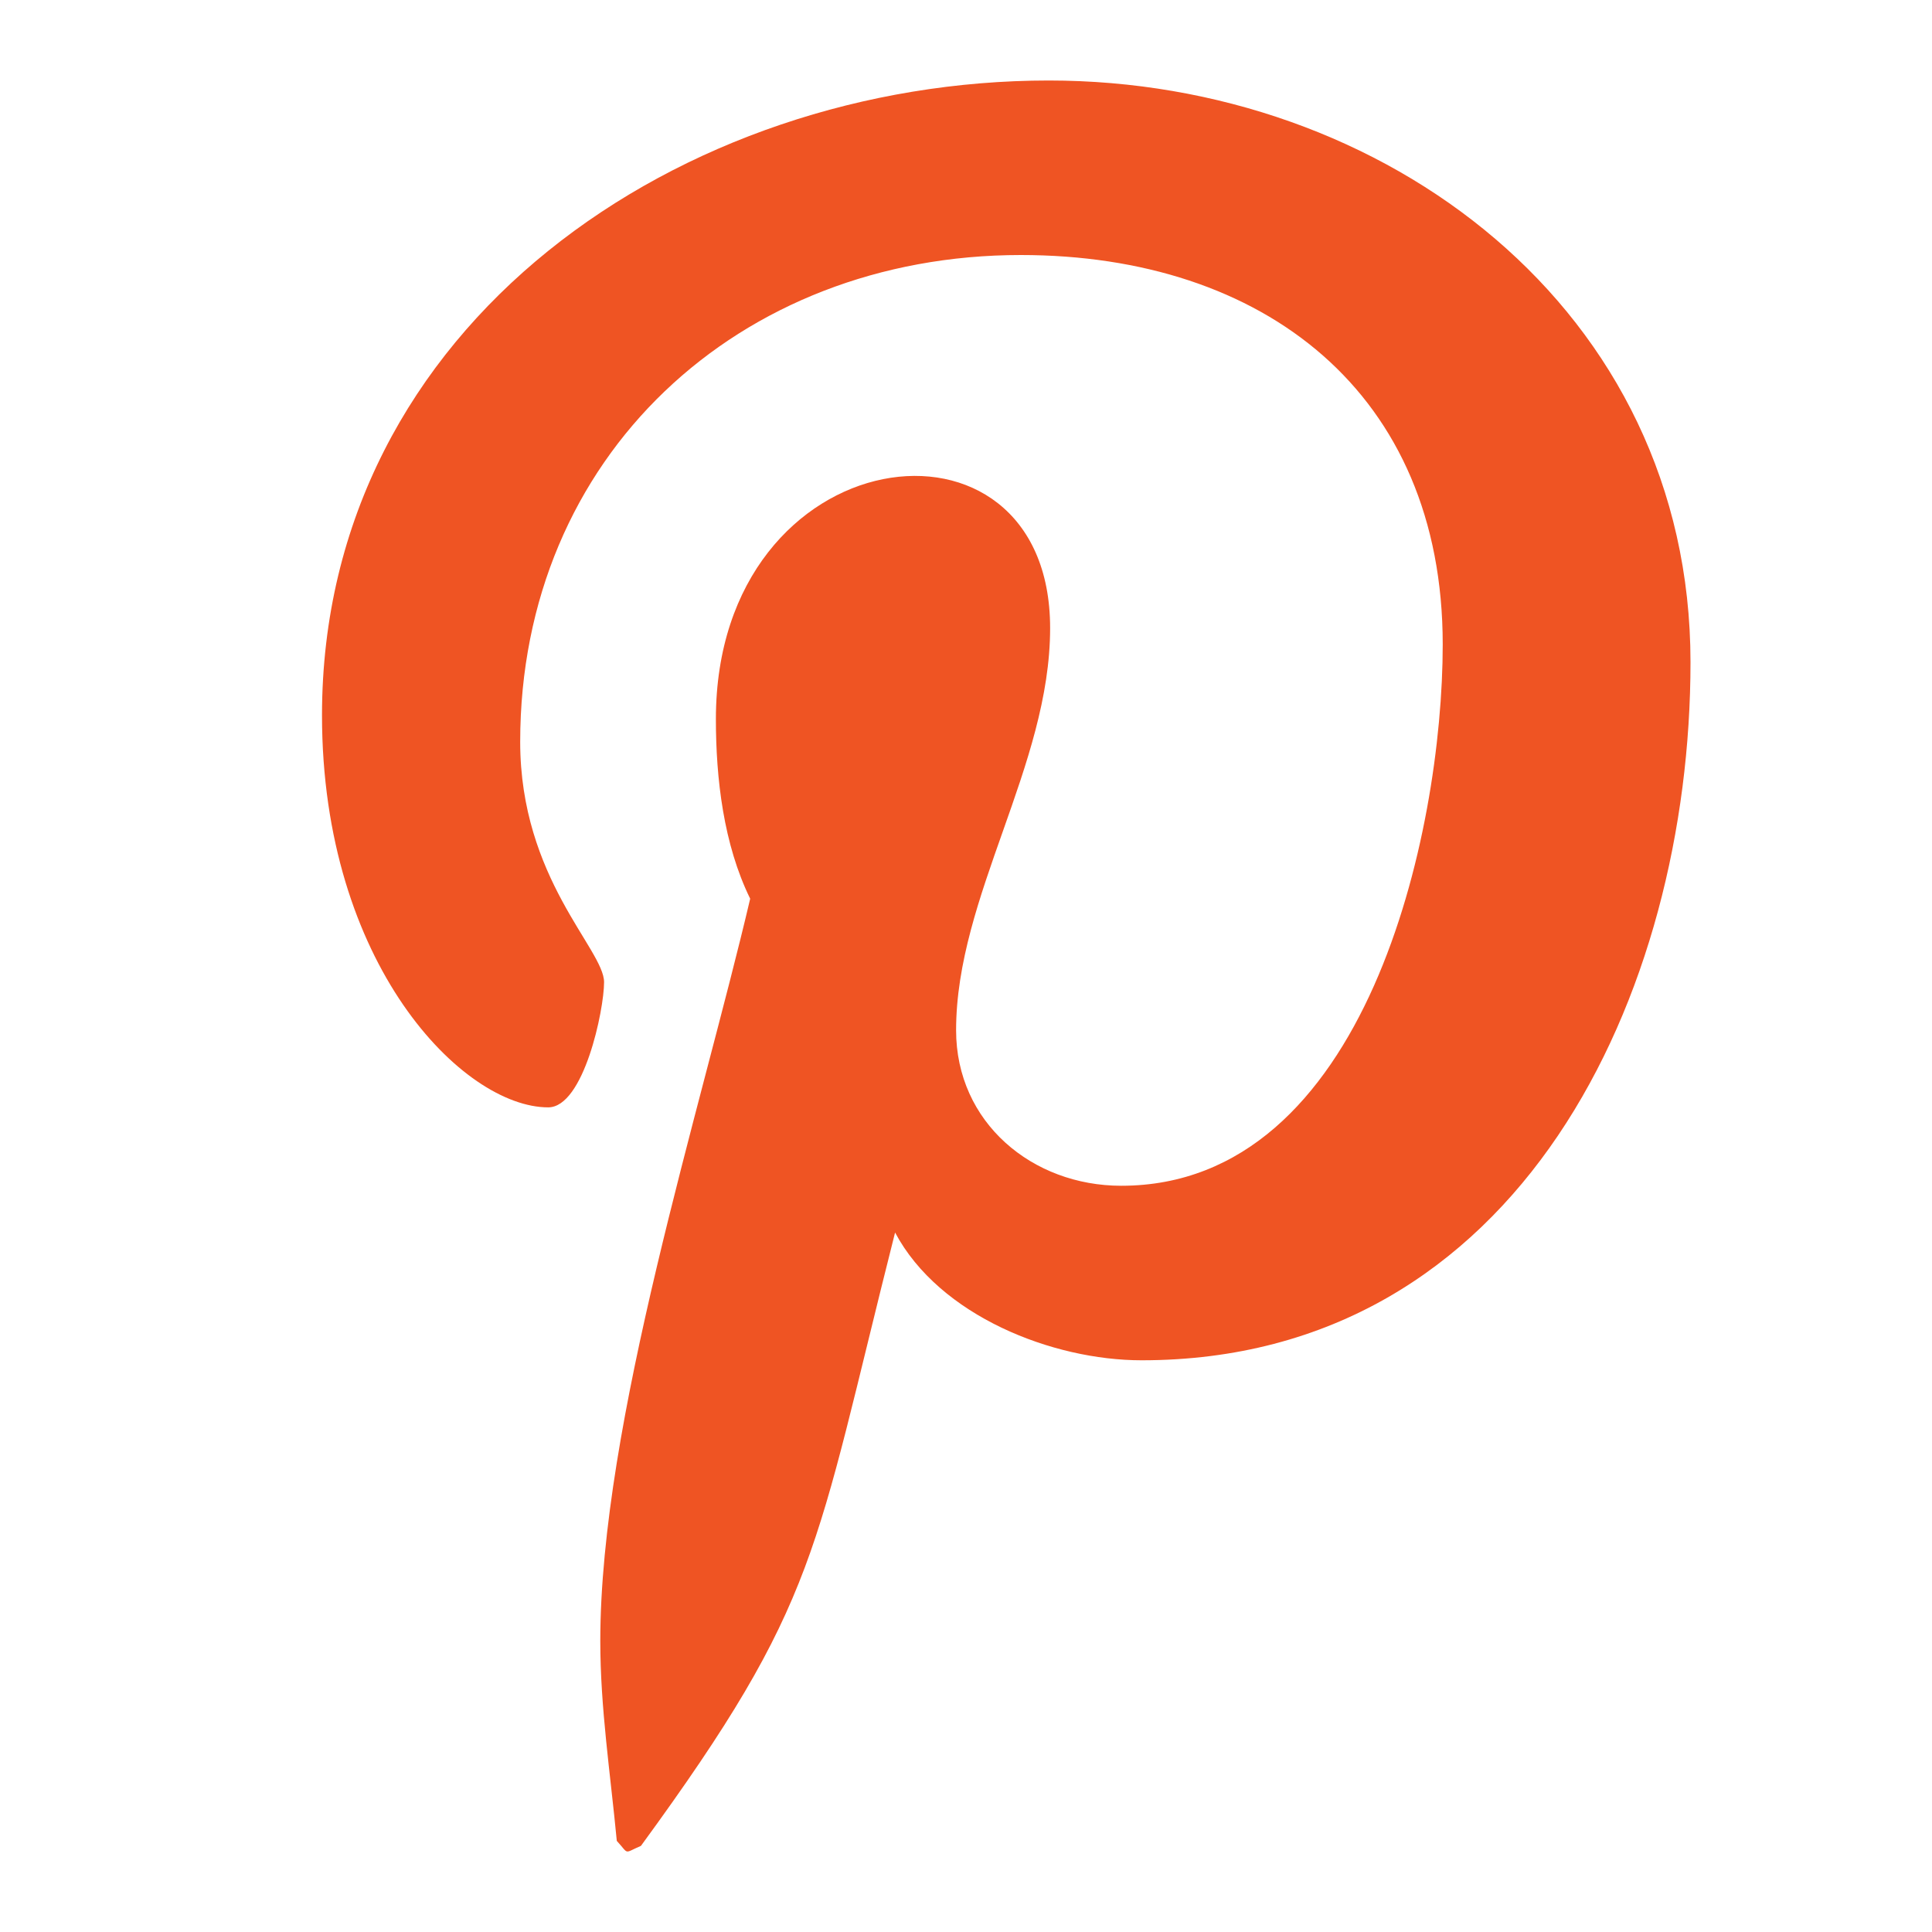
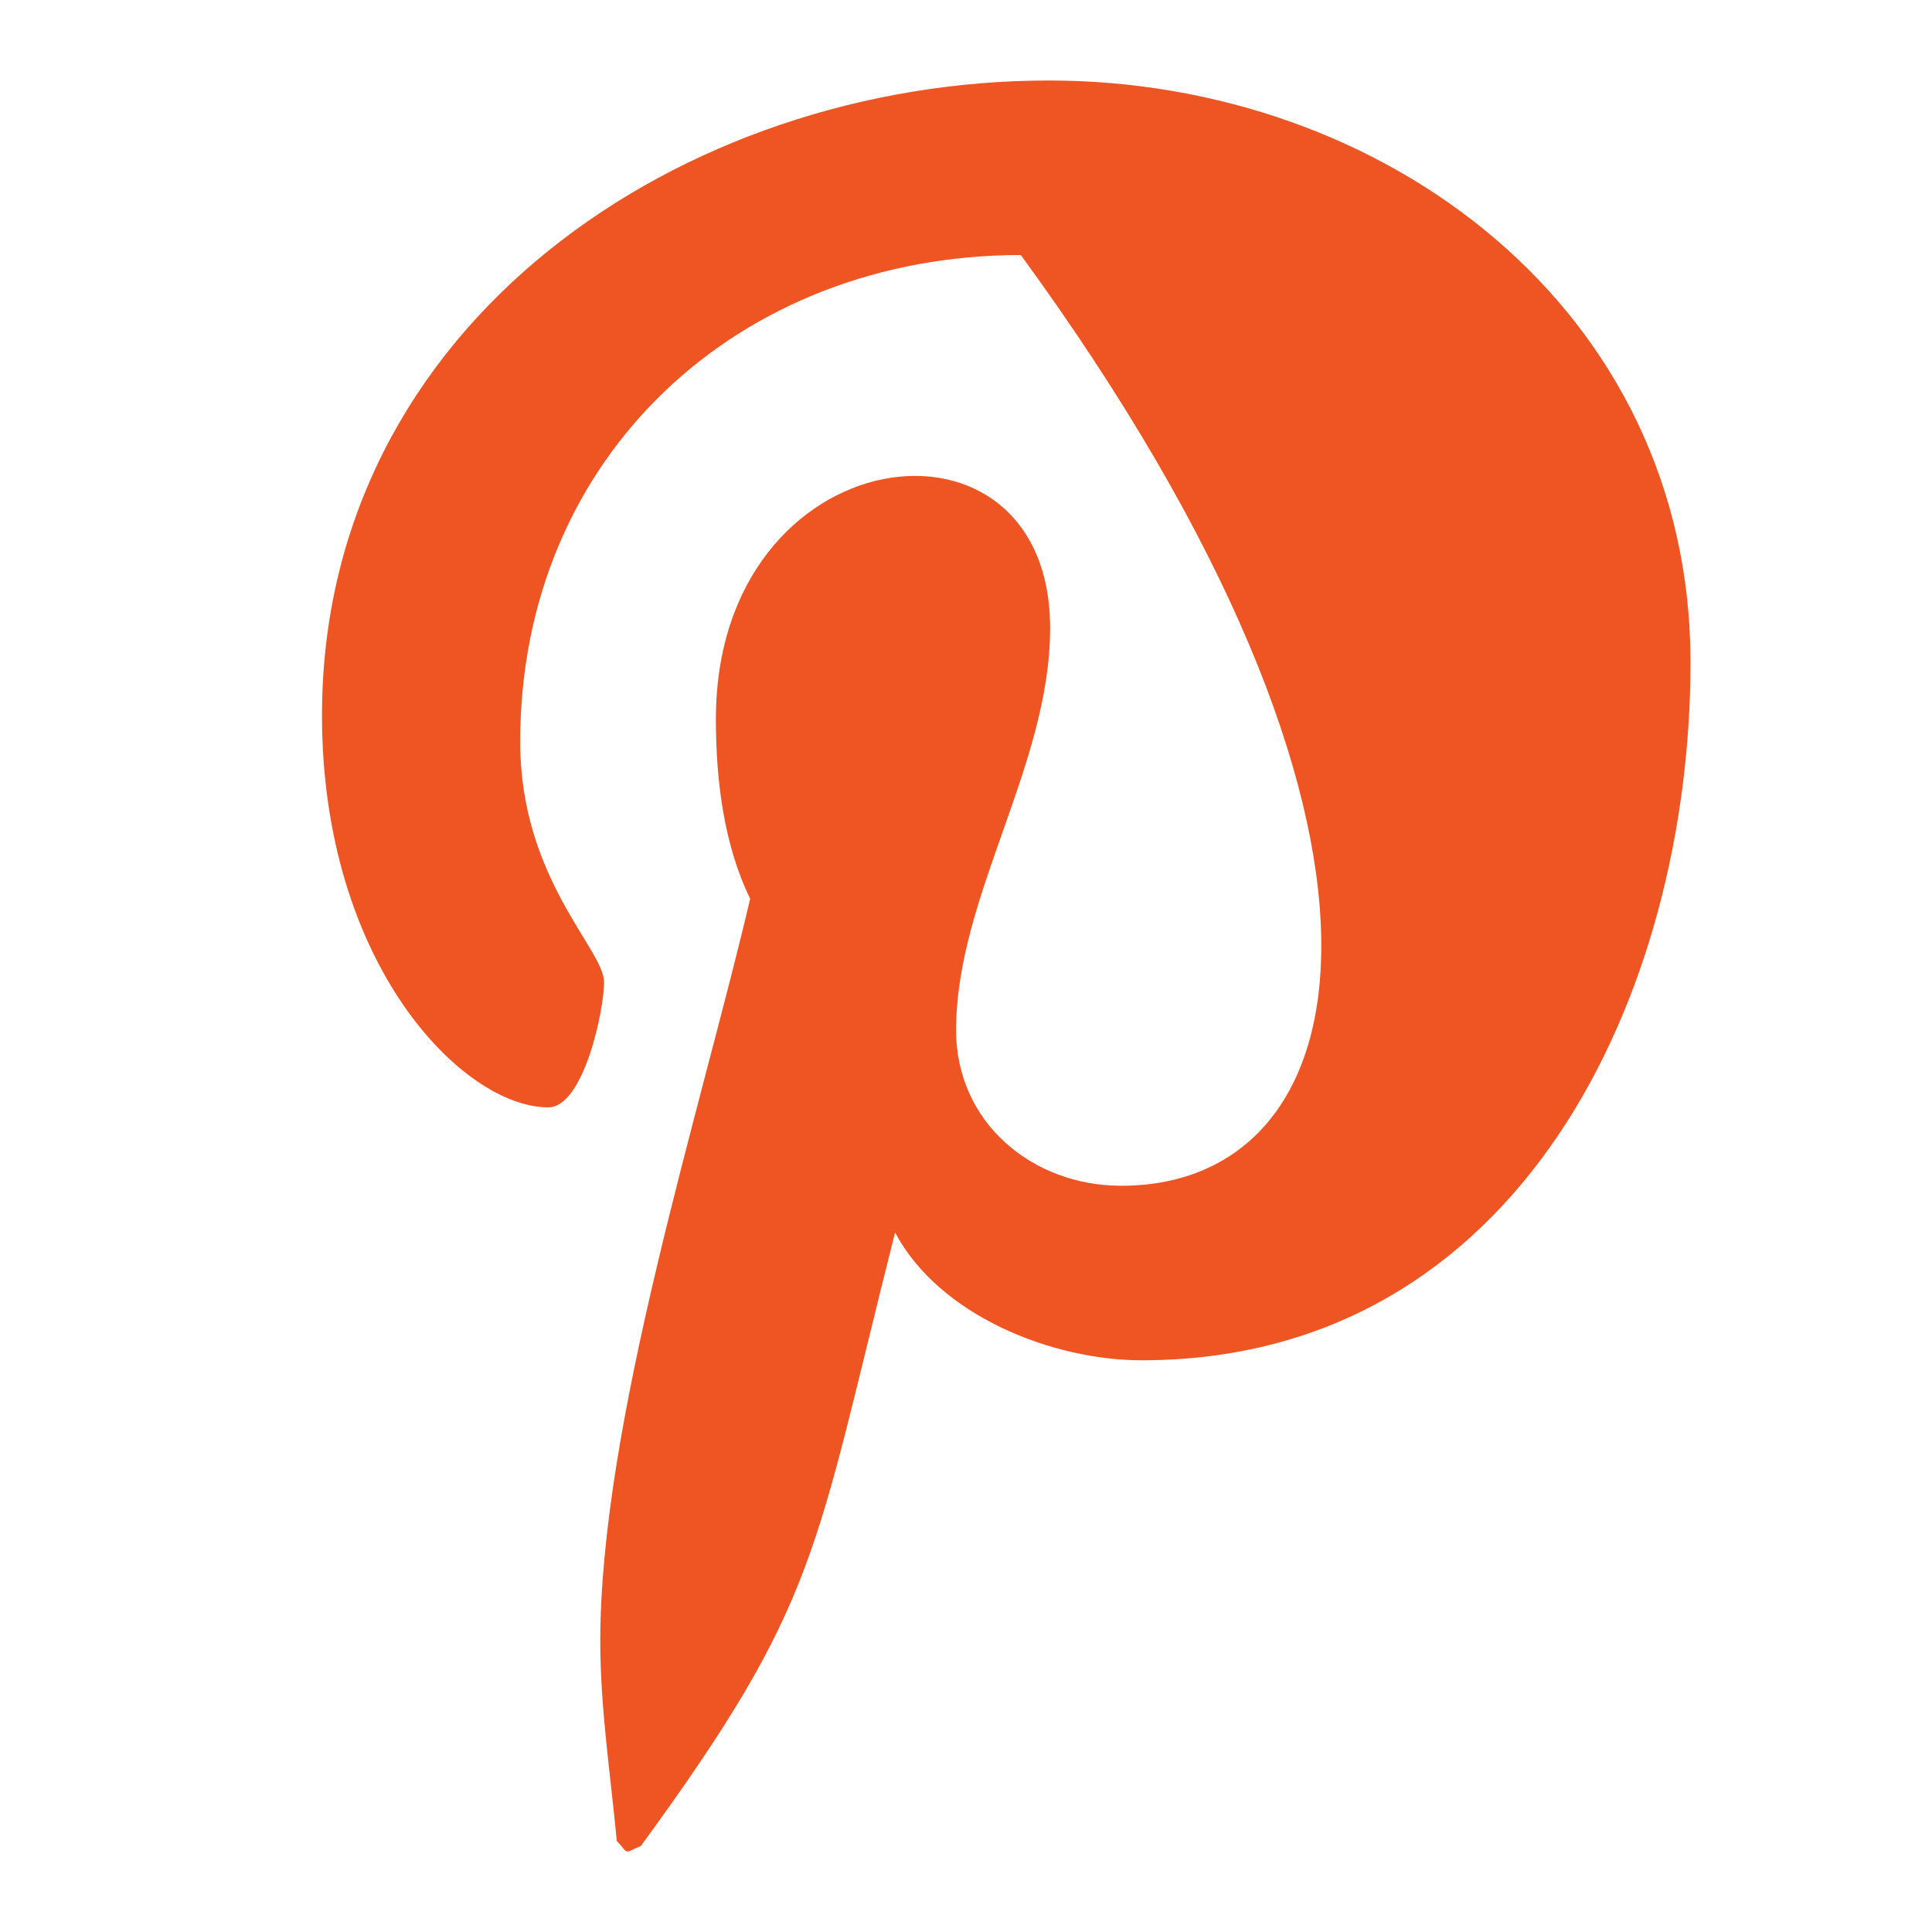
<svg xmlns="http://www.w3.org/2000/svg" width="24" height="24" viewBox="0 0 24 24" fill="none">
-   <path d="M13.029 1C8.483 1 4 4.016 4 8.886C4 11.981 5.752 13.756 6.81 13.756C7.252 13.756 7.504 12.546 7.504 12.201C7.504 11.792 6.462 10.913 6.462 9.216C6.462 5.666 9.177 3.168 12.681 3.168C15.696 3.168 17.922 4.88 17.922 8.006C17.922 10.347 16.975 14.73 13.928 14.73C12.824 14.73 11.877 13.945 11.877 12.798C11.877 11.133 13.045 9.515 13.045 7.802C13.045 4.88 8.893 5.414 8.893 8.933C8.893 9.672 8.988 10.489 9.319 11.164C8.704 13.787 7.457 17.683 7.457 20.386C7.457 21.218 7.583 22.035 7.662 22.868C7.82 23.04 7.741 23.025 7.962 22.93C10.188 19.883 10.109 19.302 11.119 15.311C11.671 16.348 13.076 16.898 14.181 16.898C18.885 16.898 21 12.342 21 8.226C21 3.843 17.196 1 13.029 1Z" fill="#EF5423" />
+   <path d="M13.029 1C8.483 1 4 4.016 4 8.886C4 11.981 5.752 13.756 6.81 13.756C7.252 13.756 7.504 12.546 7.504 12.201C7.504 11.792 6.462 10.913 6.462 9.216C6.462 5.666 9.177 3.168 12.681 3.168C17.922 10.347 16.975 14.73 13.928 14.73C12.824 14.73 11.877 13.945 11.877 12.798C11.877 11.133 13.045 9.515 13.045 7.802C13.045 4.88 8.893 5.414 8.893 8.933C8.893 9.672 8.988 10.489 9.319 11.164C8.704 13.787 7.457 17.683 7.457 20.386C7.457 21.218 7.583 22.035 7.662 22.868C7.82 23.04 7.741 23.025 7.962 22.93C10.188 19.883 10.109 19.302 11.119 15.311C11.671 16.348 13.076 16.898 14.181 16.898C18.885 16.898 21 12.342 21 8.226C21 3.843 17.196 1 13.029 1Z" fill="#EF5423" />
</svg>